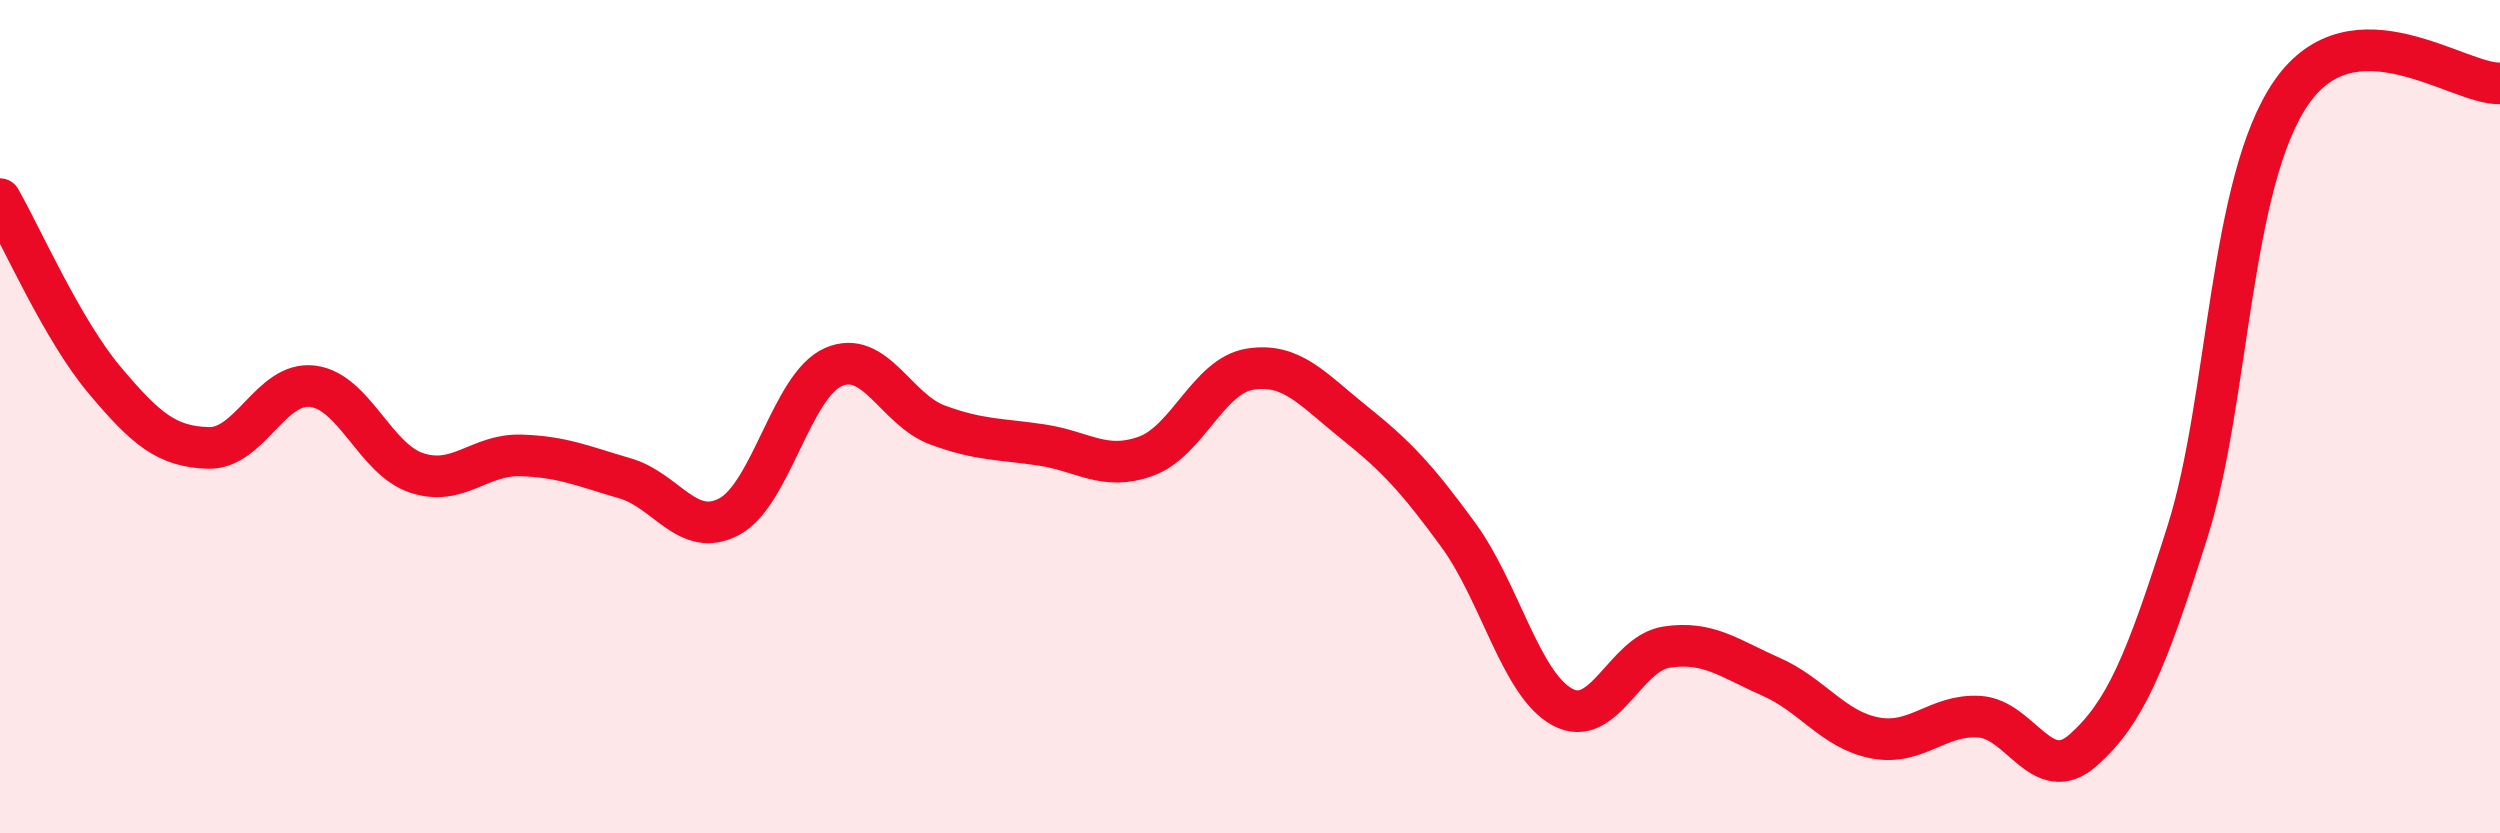
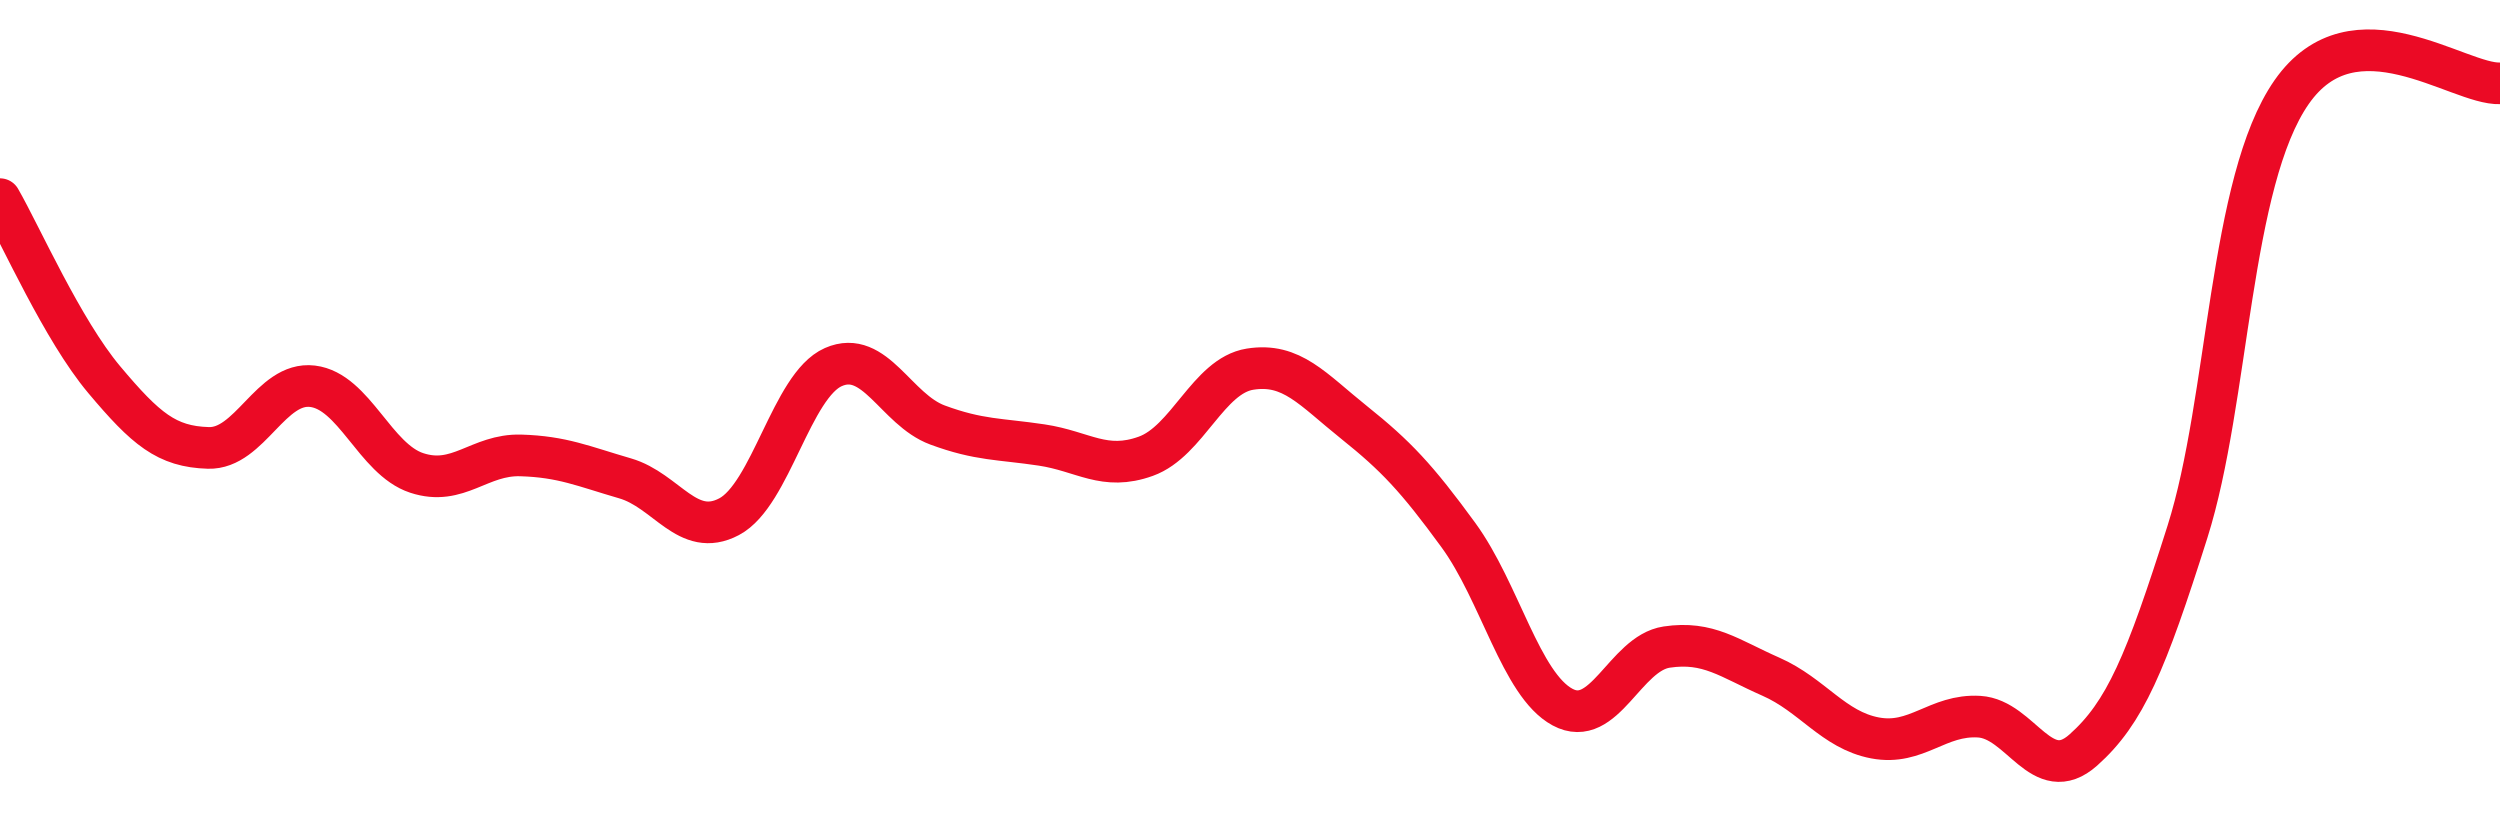
<svg xmlns="http://www.w3.org/2000/svg" width="60" height="20" viewBox="0 0 60 20">
-   <path d="M 0,4.78 C 0.5,5.65 1.5,7.92 2.5,9.11 C 3.5,10.3 4,10.72 5,10.75 C 6,10.78 6.5,9.15 7.5,9.27 C 8.5,9.39 9,11.02 10,11.35 C 11,11.68 11.5,10.9 12.5,10.93 C 13.5,10.96 14,11.19 15,11.48 C 16,11.77 16.5,12.93 17.5,12.4 C 18.5,11.87 19,9.25 20,8.81 C 21,8.37 21.5,9.83 22.5,10.2 C 23.5,10.57 24,10.53 25,10.68 C 26,10.83 26.5,11.31 27.5,10.95 C 28.5,10.59 29,9.02 30,8.86 C 31,8.7 31.5,9.34 32.5,10.14 C 33.5,10.94 34,11.47 35,12.84 C 36,14.21 36.5,16.43 37.5,16.97 C 38.5,17.51 39,15.68 40,15.53 C 41,15.38 41.5,15.8 42.5,16.24 C 43.5,16.68 44,17.52 45,17.71 C 46,17.9 46.5,17.14 47.5,17.2 C 48.5,17.26 49,18.89 50,18 C 51,17.11 51.5,15.92 52.5,12.76 C 53.5,9.6 53.5,4.36 55,2.21 C 56.5,0.06 59,2.04 60,2L60 20L0 20Z" fill="#EB0A25" opacity="0.1" stroke-linecap="round" stroke-linejoin="round" />
  <path d="M 0,4.78 C 0.5,5.65 1.5,7.92 2.5,9.11 C 3.5,10.3 4,10.72 5,10.75 C 6,10.78 6.5,9.15 7.5,9.27 C 8.5,9.39 9,11.02 10,11.35 C 11,11.68 11.5,10.9 12.5,10.93 C 13.5,10.96 14,11.19 15,11.48 C 16,11.77 16.5,12.93 17.5,12.4 C 18.5,11.87 19,9.25 20,8.81 C 21,8.37 21.5,9.83 22.5,10.2 C 23.5,10.57 24,10.53 25,10.68 C 26,10.83 26.5,11.31 27.5,10.95 C 28.5,10.59 29,9.02 30,8.86 C 31,8.7 31.5,9.34 32.5,10.14 C 33.5,10.94 34,11.47 35,12.84 C 36,14.21 36.5,16.43 37.5,16.97 C 38.5,17.51 39,15.68 40,15.53 C 41,15.38 41.5,15.8 42.5,16.24 C 43.5,16.68 44,17.52 45,17.71 C 46,17.9 46.5,17.14 47.5,17.2 C 48.5,17.26 49,18.89 50,18 C 51,17.11 51.5,15.92 52.5,12.76 C 53.5,9.6 53.5,4.36 55,2.21 C 56.5,0.06 59,2.04 60,2" stroke="#EB0A25" stroke-width="1" fill="none" stroke-linecap="round" stroke-linejoin="round" />
</svg>